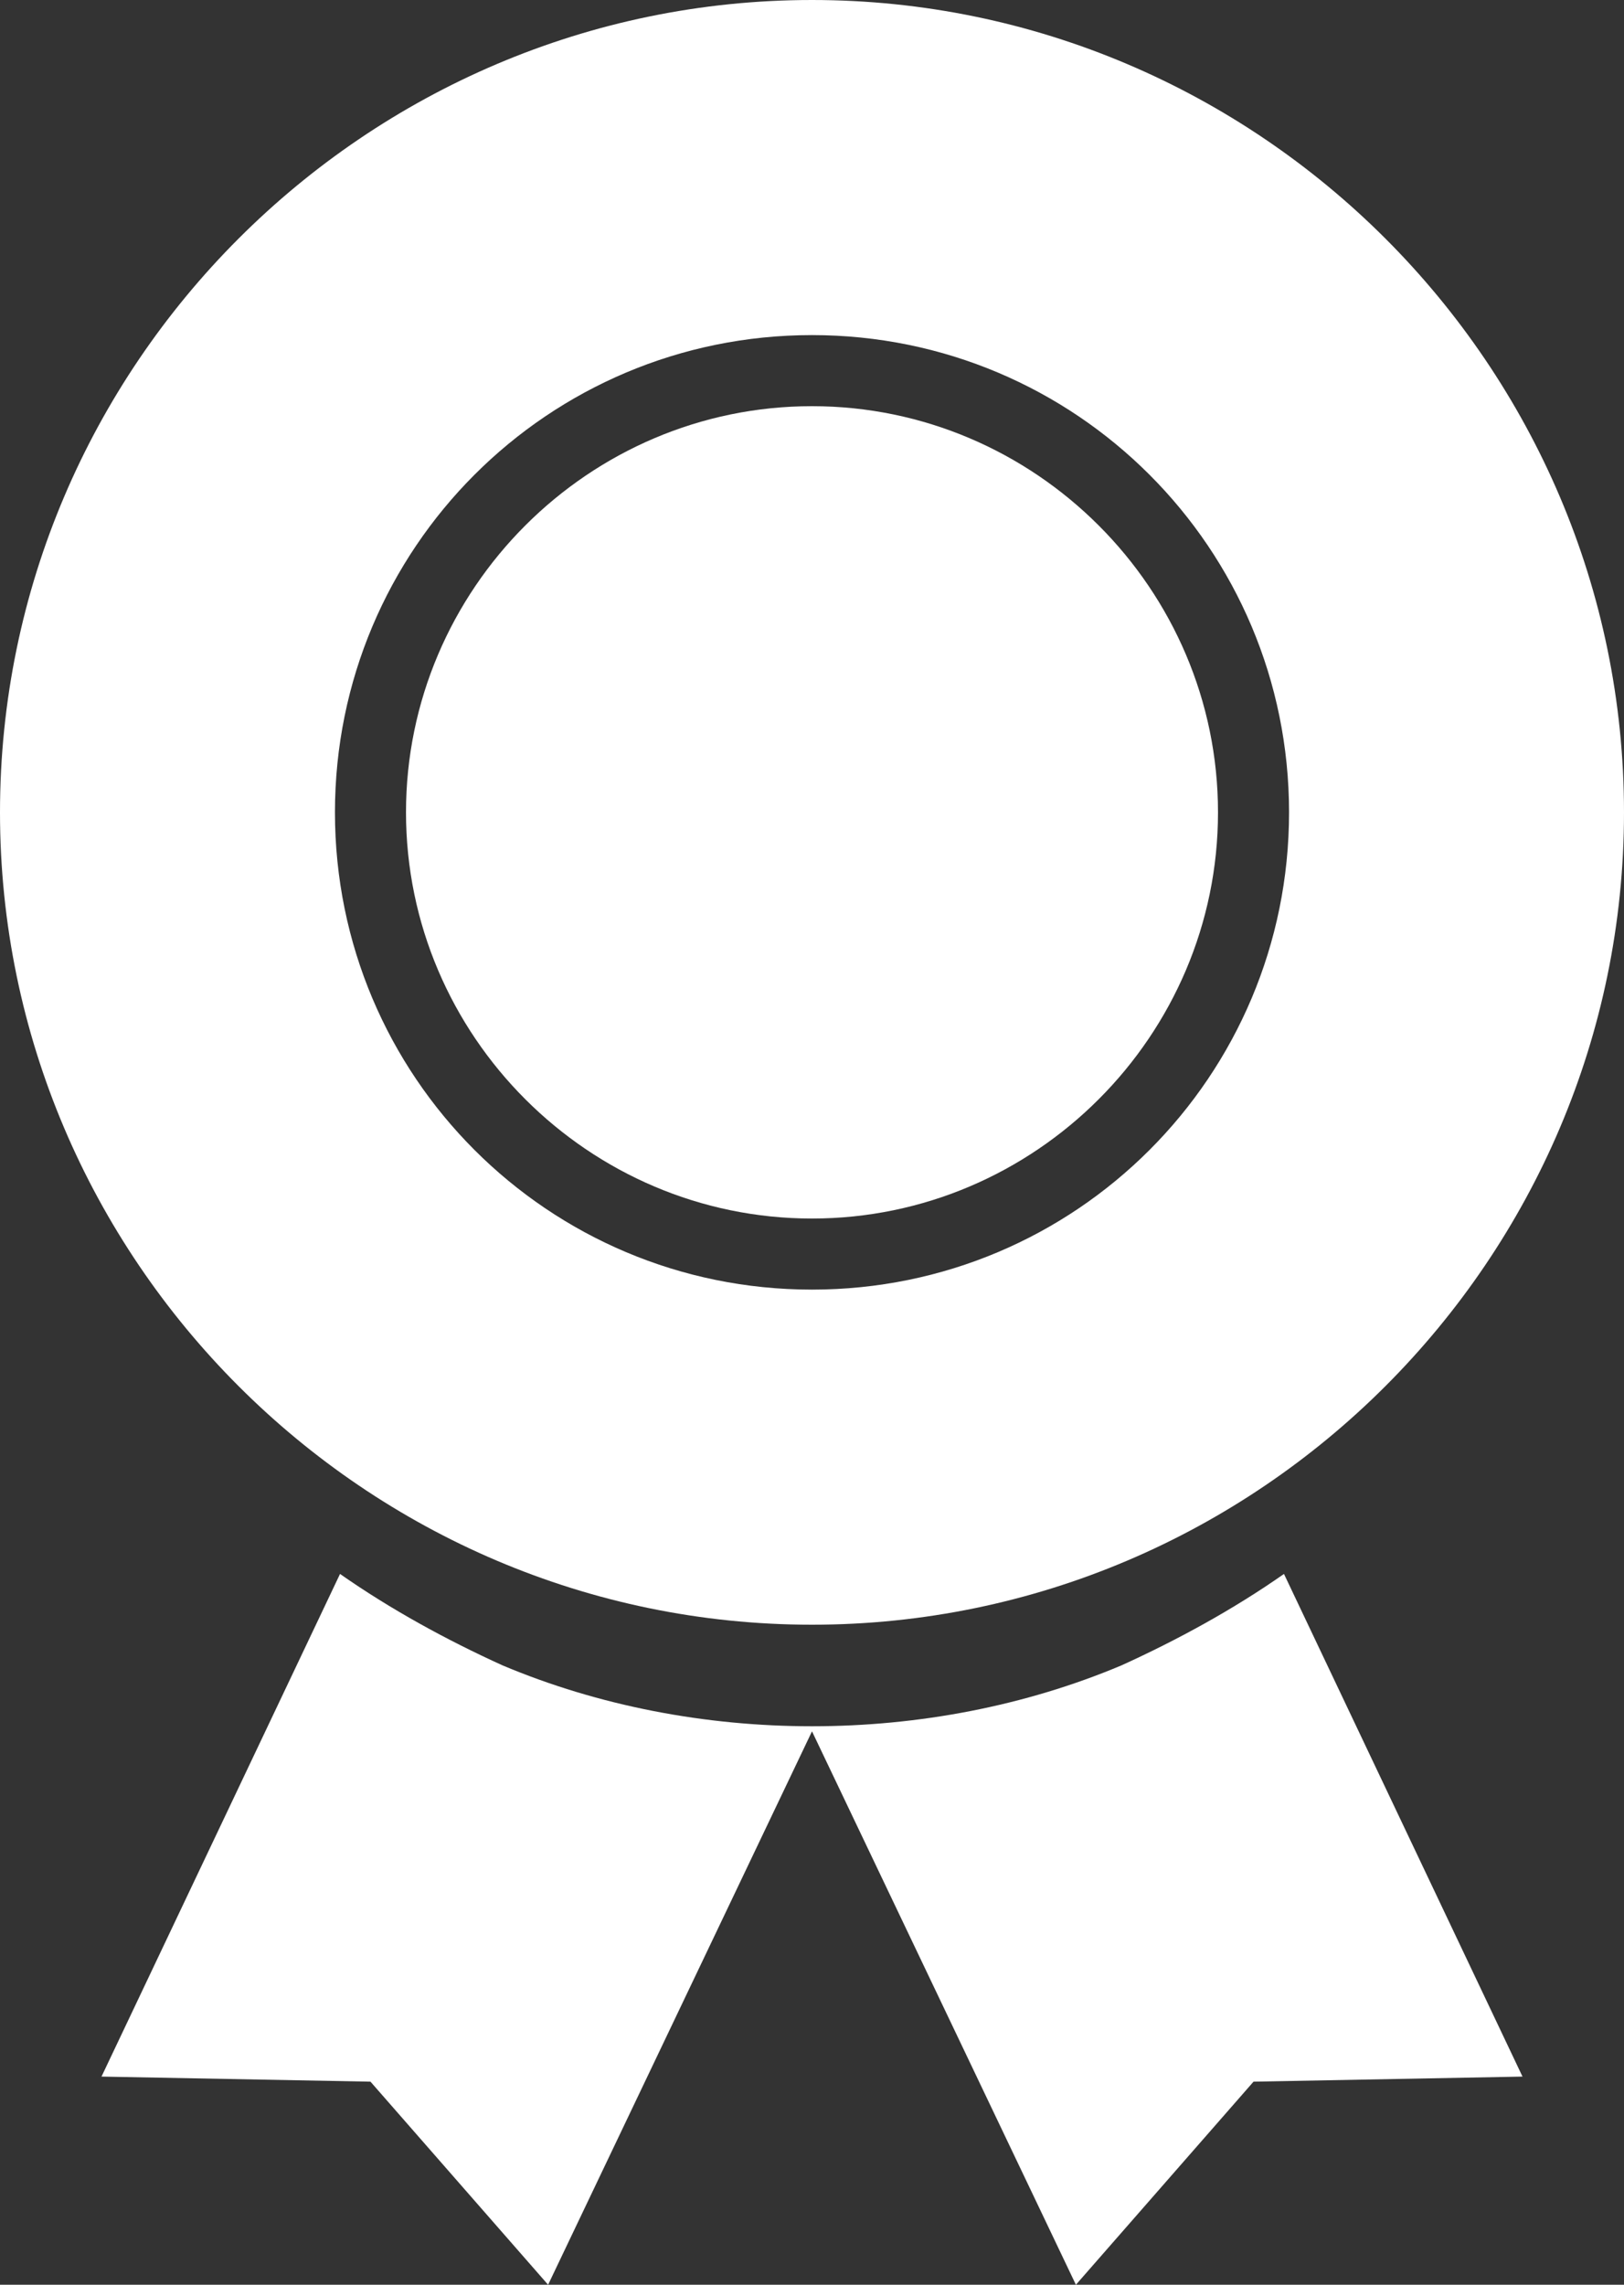
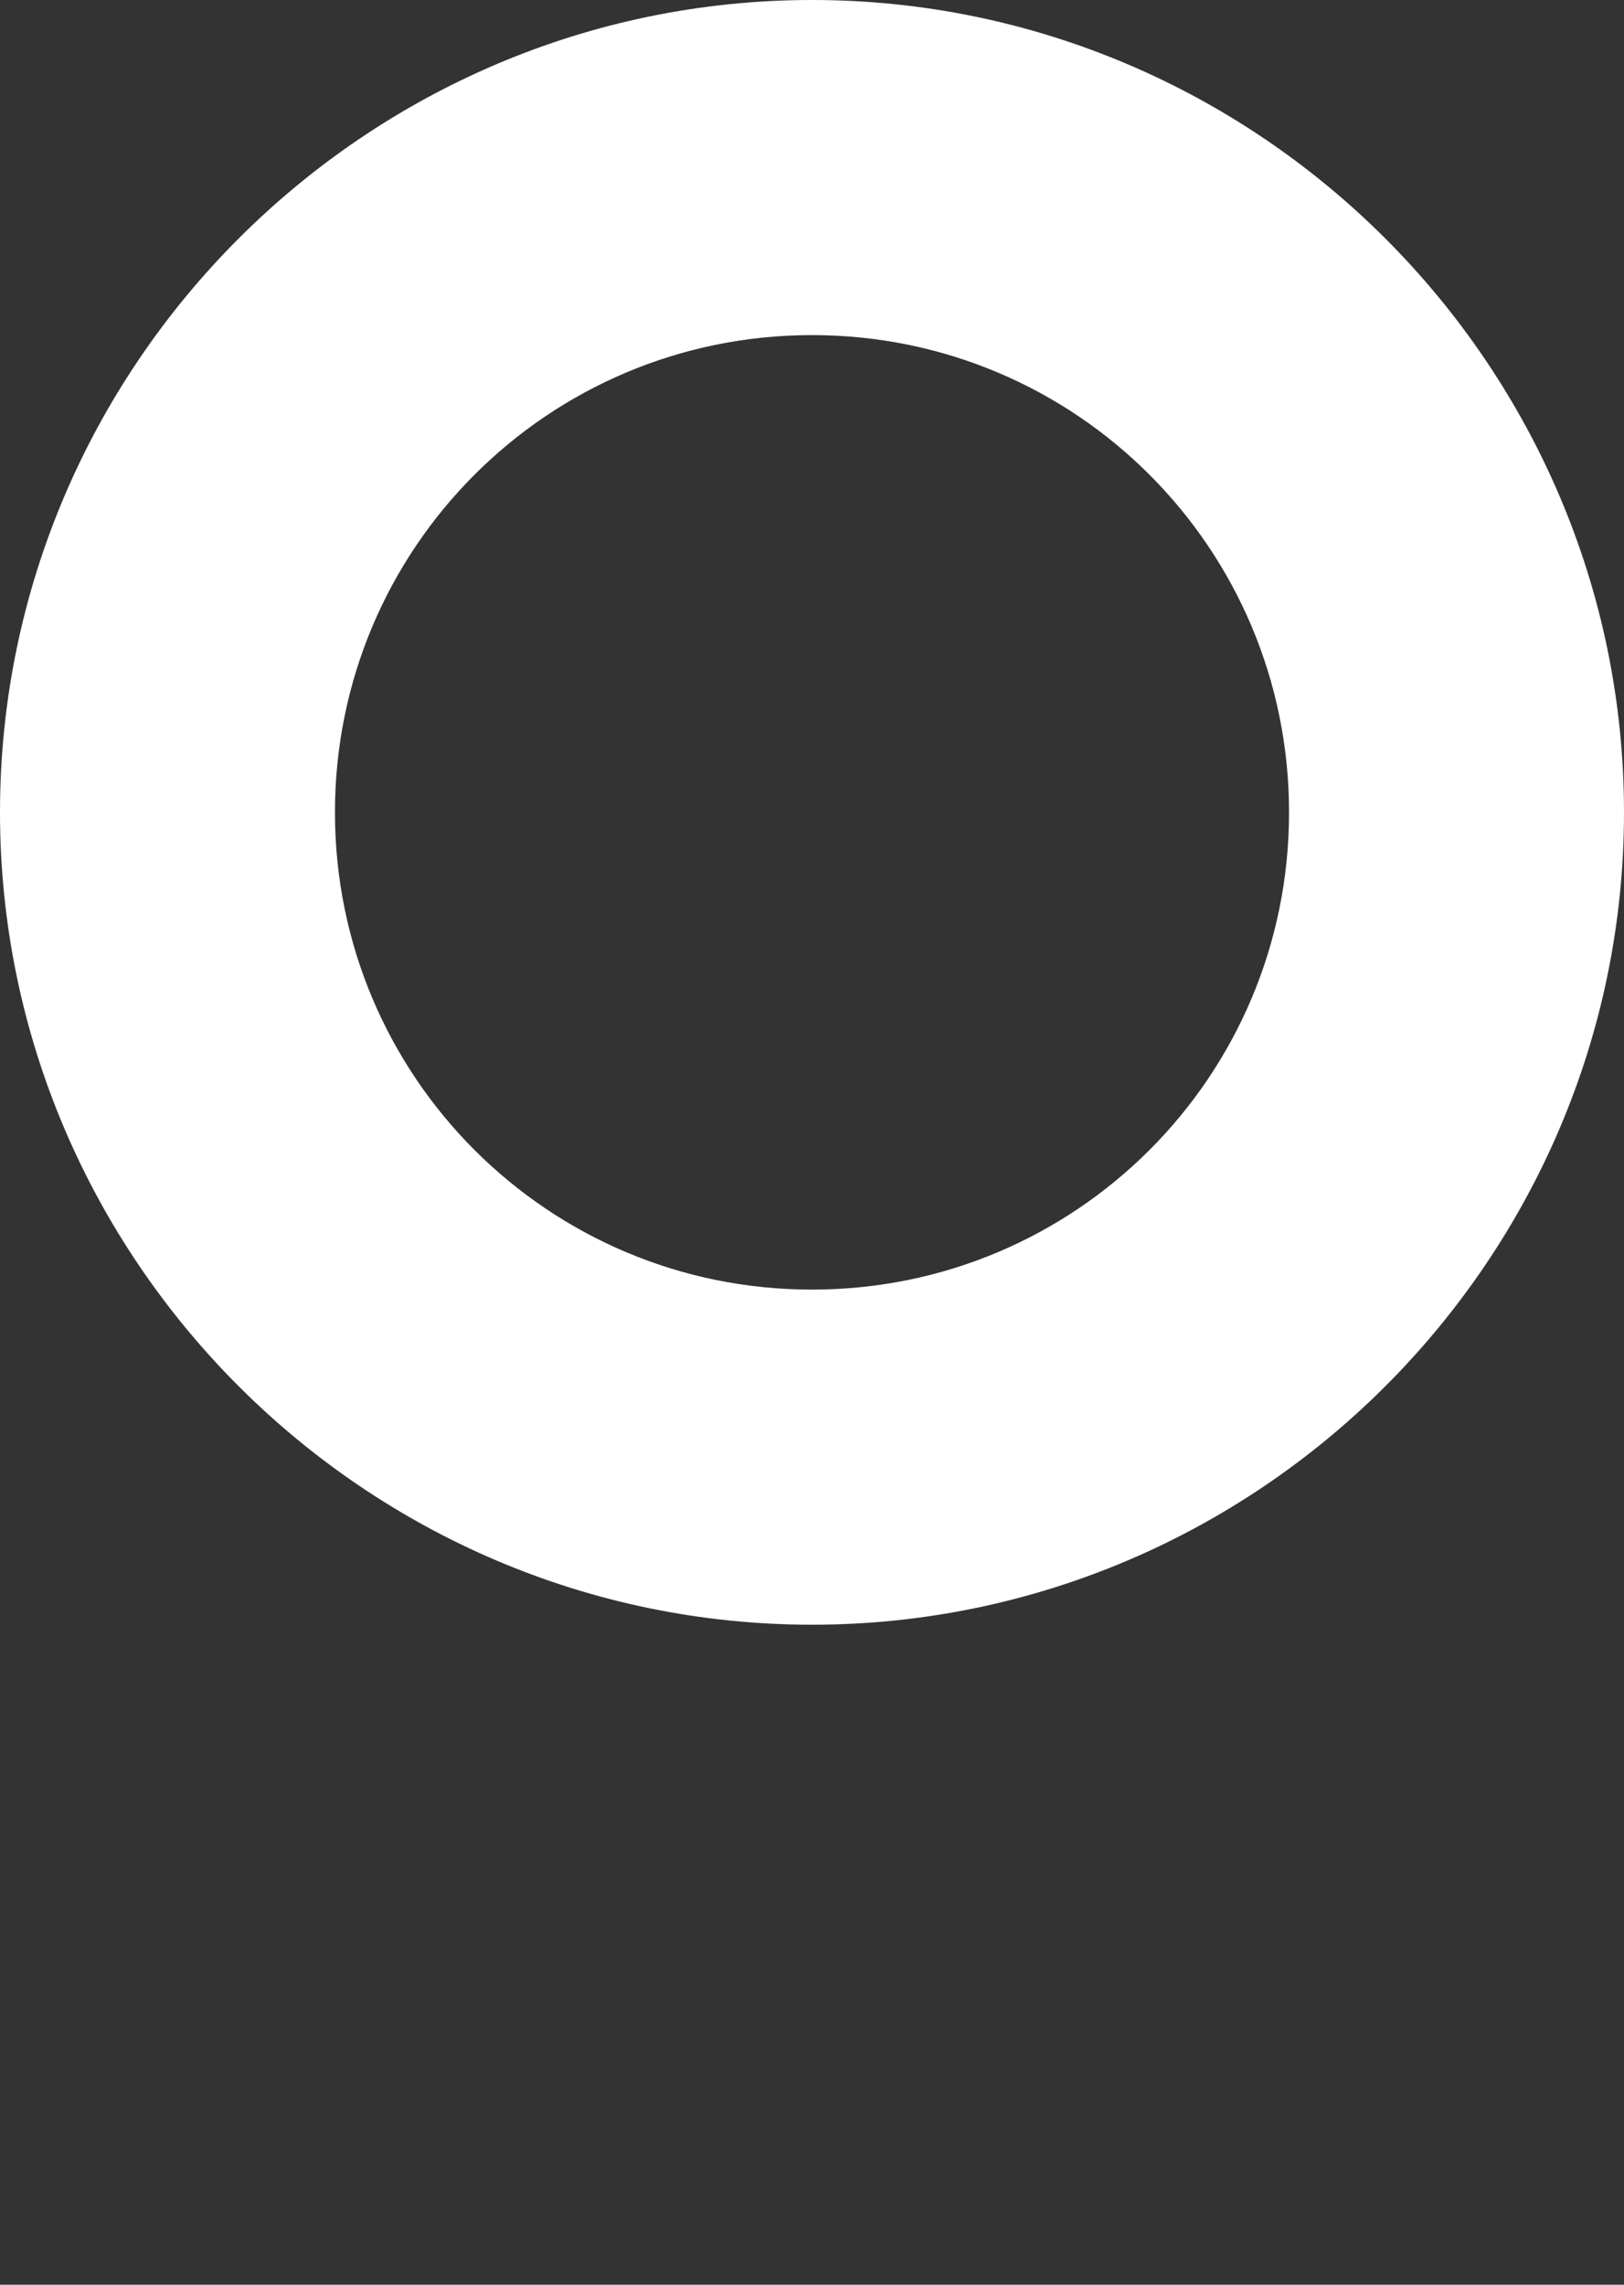
<svg xmlns="http://www.w3.org/2000/svg" version="1.1" id="Layer_1" x="0px" y="0px" viewBox="0 0 32 45" style="enable-background:new 0 0 32 45;" xml:space="preserve">
  <rect x="0" y="0" width="32" height="45" fill="#333333" stroke="none" />
  <style type="text/css">
	.st0{fill:#FFFFFF;}
</style>
  <title>medal</title>
  <desc>Created with Sketch.</desc>
-   <path id="Path" class="st0" d="M16,8c-4.4,0-8,3.6-8,8s3.6,8,8,8s8-3.6,8-8S20.4,8,16,8z" />
-   <path id="Path_1_" class="st0" d="M25.3,31c-1,0.7-2.1,1.3-3.2,1.8c-1.9,0.8-4,1.2-6.1,1.2c-2.1,0-4.2-0.4-6.1-1.2  c-1.1-0.5-2.2-1.1-3.2-1.8L2,40.9L7.3,41l3.5,4L16,34.1L21.2,45l3.5-4l5.3-0.1L25.3,31z" />
  <path id="Shape" class="st0" d="M16,0C7.2,0,0,7.2,0,16s7.2,16,16,16c8.8,0,16-7.2,16-16S24.8,0,16,0z M16,25.4  c-5.2,0-9.4-4.2-9.4-9.4s4.2-9.4,9.4-9.4s9.4,4.2,9.4,9.4C25.4,21.2,21.2,25.4,16,25.4z" />
</svg>